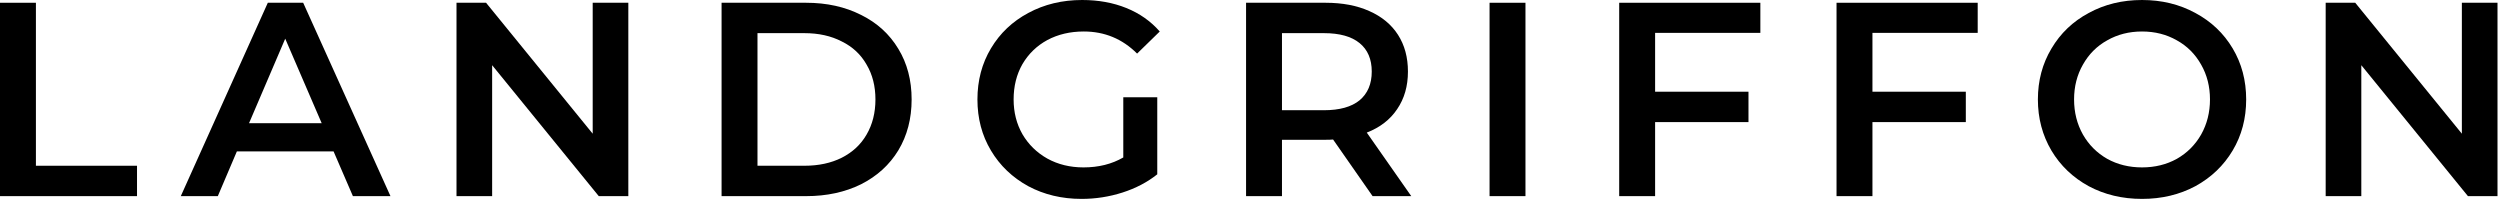
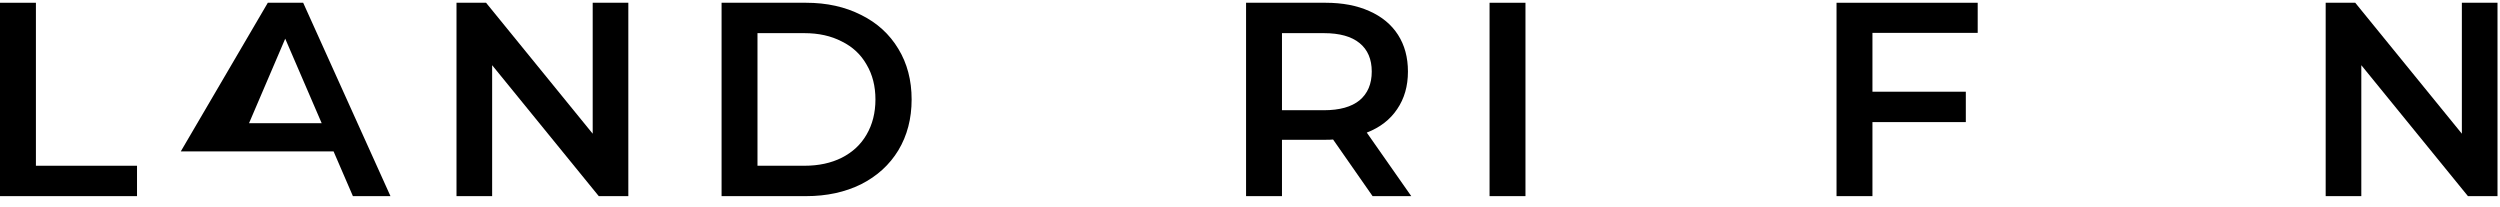
<svg xmlns="http://www.w3.org/2000/svg" width="181" height="15" viewBox="0 0 181 15" fill="none">
  <path d="M0 0.2H2.6V12H9.92V14.2H0V0.2Z" fill="black" />
-   <path d="M24.15 10.96H17.15L15.77 14.2H13.09L19.39 0.2H21.95L28.27 14.2H25.55L24.15 10.96ZM23.29 8.92L20.65 2.8L18.03 8.92H23.29Z" fill="black" />
+   <path d="M24.15 10.96H17.15H13.09L19.39 0.2H21.95L28.27 14.2H25.55L24.15 10.96ZM23.29 8.92L20.65 2.8L18.03 8.92H23.29Z" fill="black" />
  <path d="M45.491 0.2V14.2H43.351L35.631 4.72V14.2H33.051V0.2H35.191L42.911 9.68V0.2H45.491Z" fill="black" />
  <path d="M52.242 0.2H58.362C59.855 0.2 61.182 0.493 62.342 1.08C63.502 1.653 64.402 2.473 65.042 3.54C65.682 4.593 66.002 5.813 66.002 7.2C66.002 8.587 65.682 9.813 65.042 10.88C64.402 11.933 63.502 12.753 62.342 13.34C61.182 13.913 59.855 14.2 58.362 14.2H52.242V0.2ZM58.242 12C59.269 12 60.169 11.807 60.942 11.42C61.729 11.02 62.329 10.46 62.742 9.74C63.169 9.007 63.382 8.16 63.382 7.2C63.382 6.24 63.169 5.4 62.742 4.68C62.329 3.947 61.729 3.387 60.942 3C60.169 2.6 59.269 2.4 58.242 2.4H54.842V12H58.242Z" fill="black" />
-   <path d="M81.326 7.04H83.786V12.62C83.066 13.193 82.226 13.633 81.266 13.94C80.306 14.247 79.319 14.4 78.306 14.4C76.879 14.4 75.592 14.093 74.446 13.48C73.299 12.853 72.399 11.993 71.746 10.9C71.092 9.807 70.766 8.573 70.766 7.2C70.766 5.827 71.092 4.593 71.746 3.5C72.399 2.407 73.299 1.553 74.446 0.94C75.606 0.313 76.906 0 78.346 0C79.519 0 80.586 0.193 81.546 0.58C82.506 0.967 83.312 1.533 83.966 2.28L82.326 3.88C81.259 2.813 79.972 2.28 78.466 2.28C77.479 2.28 76.599 2.487 75.826 2.9C75.066 3.313 74.466 3.893 74.026 4.64C73.599 5.387 73.386 6.24 73.386 7.2C73.386 8.133 73.599 8.973 74.026 9.72C74.466 10.467 75.066 11.053 75.826 11.48C76.599 11.907 77.472 12.12 78.446 12.12C79.539 12.12 80.499 11.88 81.326 11.4V7.04Z" fill="black" />
  <path d="M99.375 14.2L96.515 10.1C96.395 10.113 96.215 10.12 95.975 10.12H92.815V14.2H90.215V0.2H95.975C97.188 0.2 98.242 0.4 99.135 0.8C100.042 1.2 100.735 1.773 101.215 2.52C101.695 3.267 101.935 4.153 101.935 5.18C101.935 6.233 101.675 7.14 101.155 7.9C100.648 8.66 99.915 9.227 98.955 9.6L102.175 14.2H99.375ZM99.315 5.18C99.315 4.287 99.022 3.6 98.435 3.12C97.848 2.64 96.988 2.4 95.855 2.4H92.815V7.98H95.855C96.988 7.98 97.848 7.74 98.435 7.26C99.022 6.767 99.315 6.073 99.315 5.18Z" fill="black" />
  <path d="M107.844 0.2H110.444V14.2H107.844V0.2Z" fill="black" />
-   <path d="M119.83 2.38V6.64H126.59V8.84H119.83V14.2H117.23V0.2H127.45V2.38H119.83Z" fill="black" />
  <path d="M135.565 2.38V6.64H142.325V8.84H135.565V14.2H132.965V0.2H143.185V2.38H135.565Z" fill="black" />
-   <path d="M155.083 14.4C153.656 14.4 152.37 14.093 151.223 13.48C150.076 12.853 149.176 11.993 148.523 10.9C147.87 9.793 147.543 8.56 147.543 7.2C147.543 5.84 147.87 4.613 148.523 3.52C149.176 2.413 150.076 1.553 151.223 0.94C152.37 0.313 153.656 0 155.083 0C156.51 0 157.796 0.313 158.943 0.94C160.09 1.553 160.99 2.407 161.643 3.5C162.296 4.593 162.623 5.827 162.623 7.2C162.623 8.573 162.296 9.807 161.643 10.9C160.99 11.993 160.09 12.853 158.943 13.48C157.796 14.093 156.51 14.4 155.083 14.4ZM155.083 12.12C156.016 12.12 156.856 11.913 157.603 11.5C158.35 11.073 158.936 10.487 159.363 9.74C159.79 8.98 160.003 8.133 160.003 7.2C160.003 6.267 159.79 5.427 159.363 4.68C158.936 3.92 158.35 3.333 157.603 2.92C156.856 2.493 156.016 2.28 155.083 2.28C154.15 2.28 153.31 2.493 152.563 2.92C151.816 3.333 151.23 3.92 150.803 4.68C150.376 5.427 150.163 6.267 150.163 7.2C150.163 8.133 150.376 8.98 150.803 9.74C151.23 10.487 151.816 11.073 152.563 11.5C153.31 11.913 154.15 12.12 155.083 12.12Z" fill="black" />
  <path d="M180.819 0.2V14.2H178.679L170.959 4.72V14.2H168.379V0.2H170.519L178.239 9.68V0.2H180.819Z" fill="black" />
</svg>